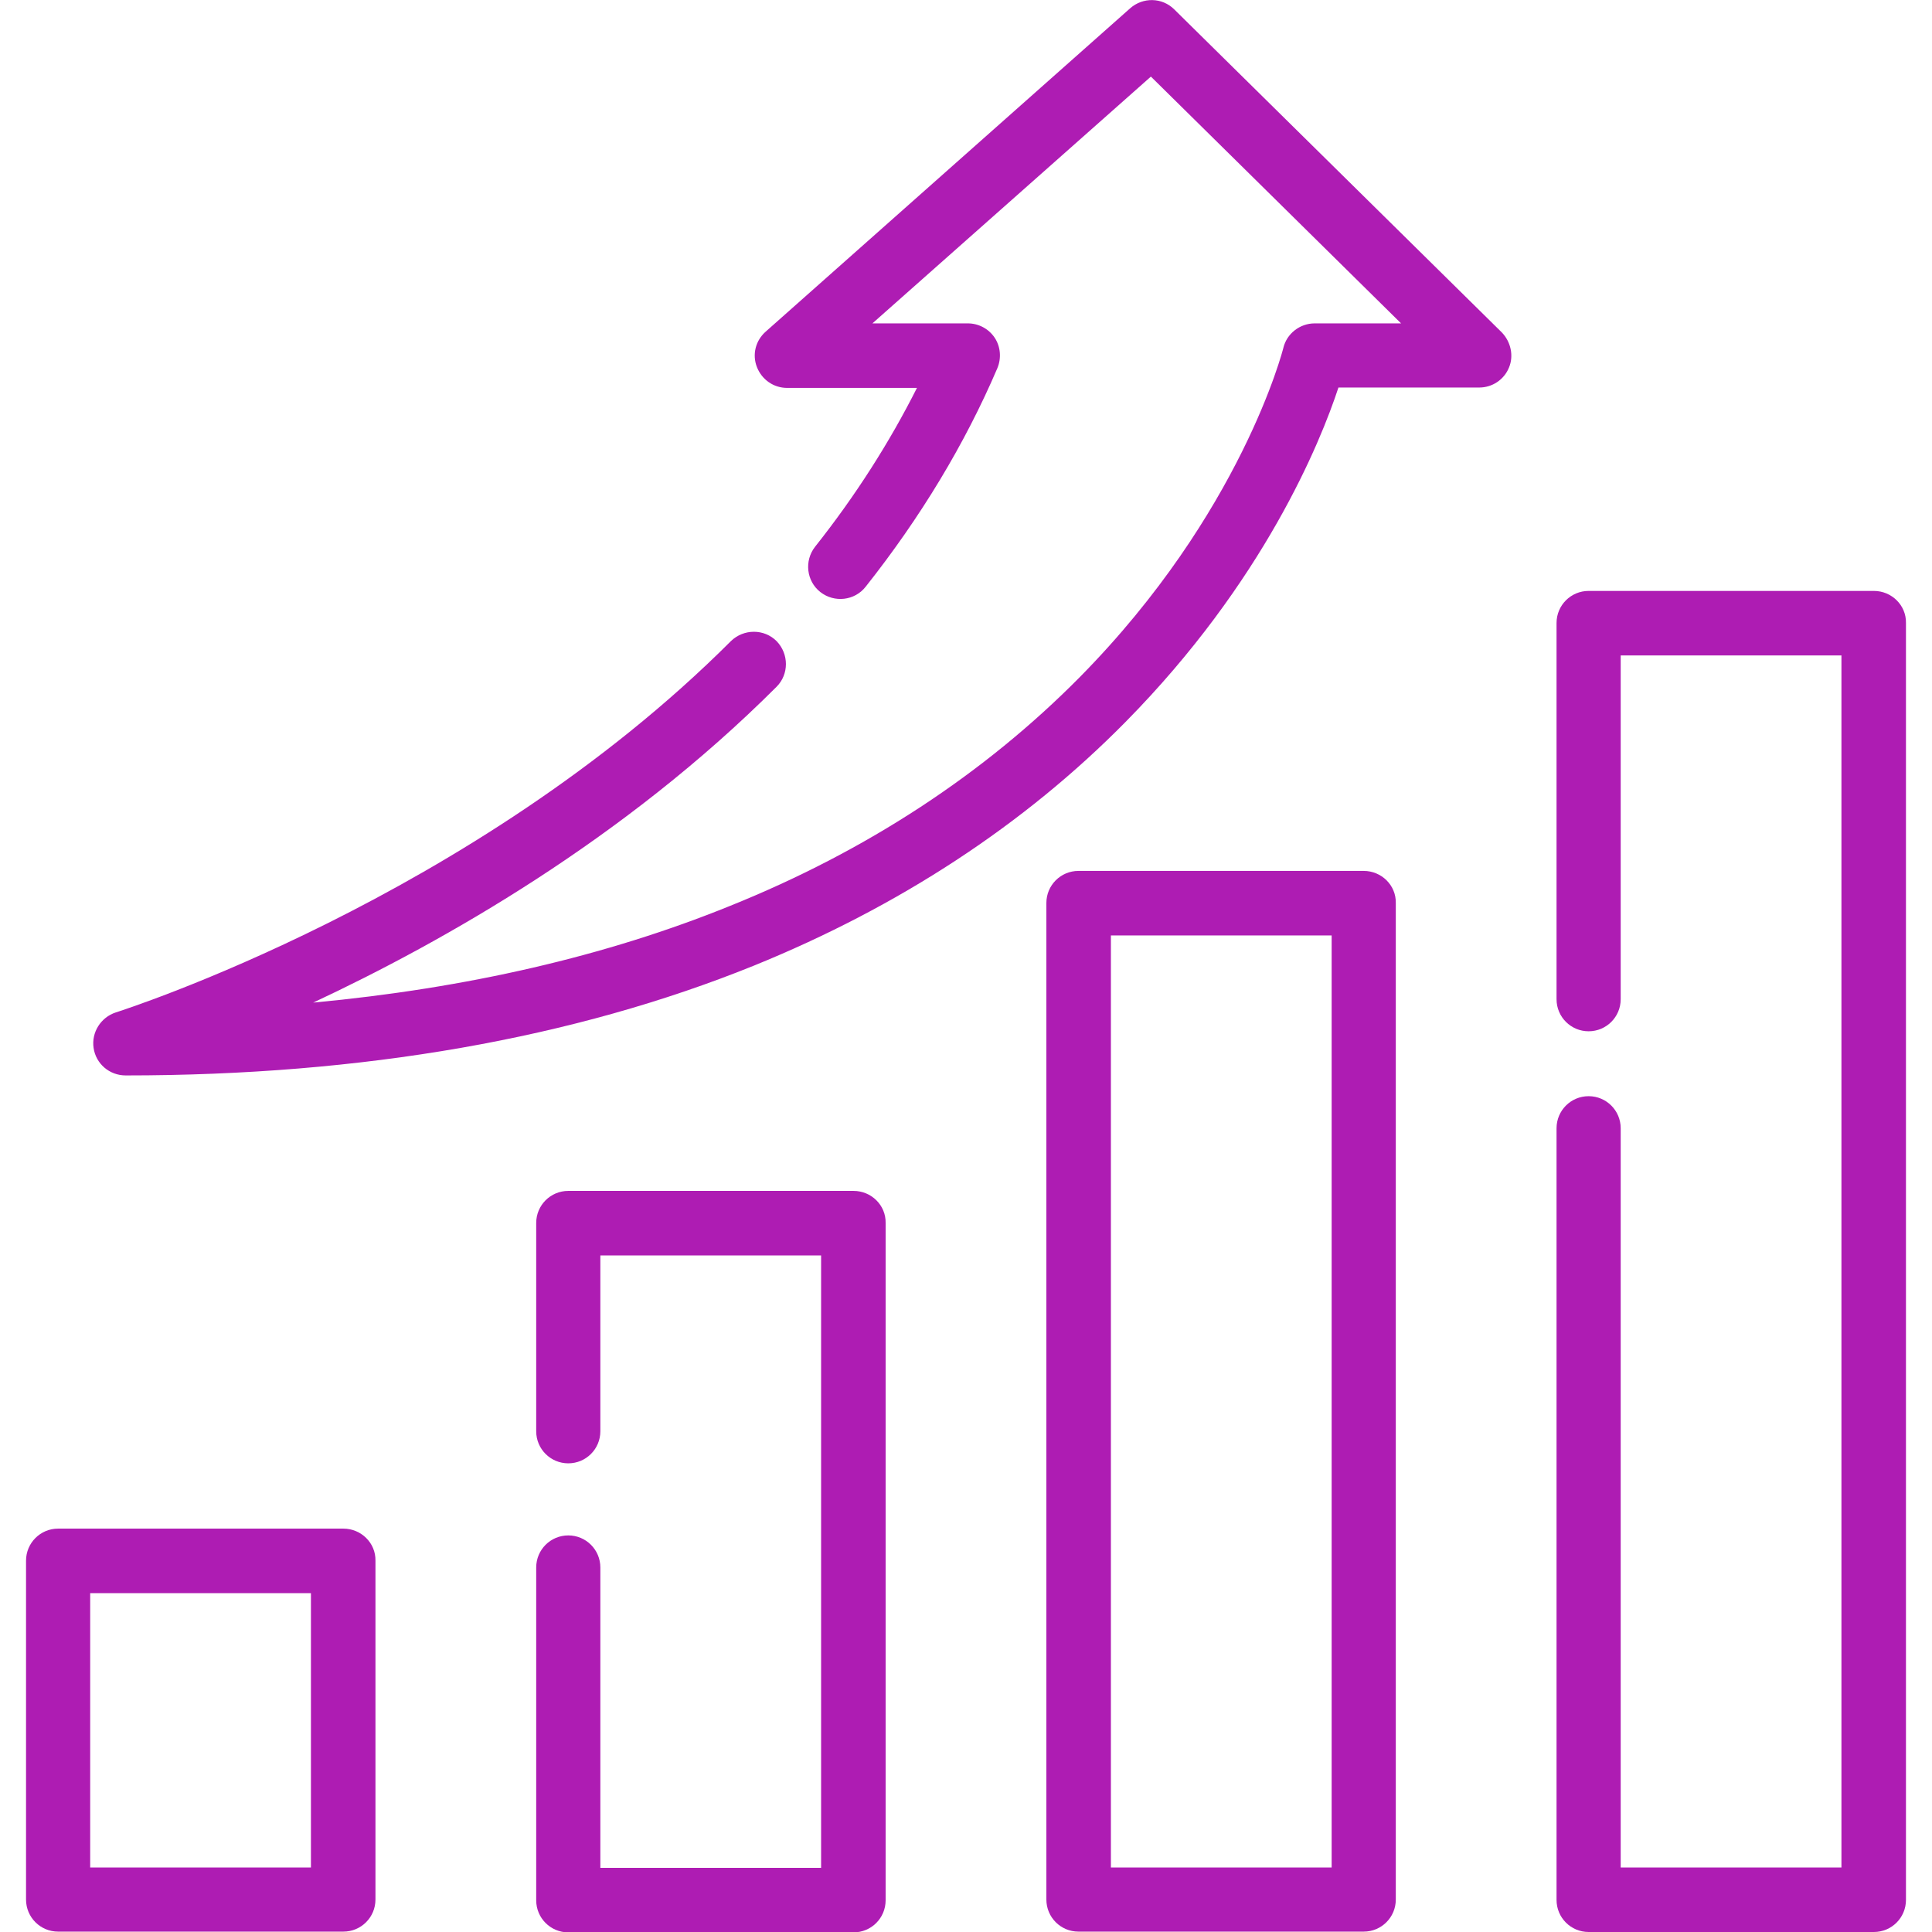
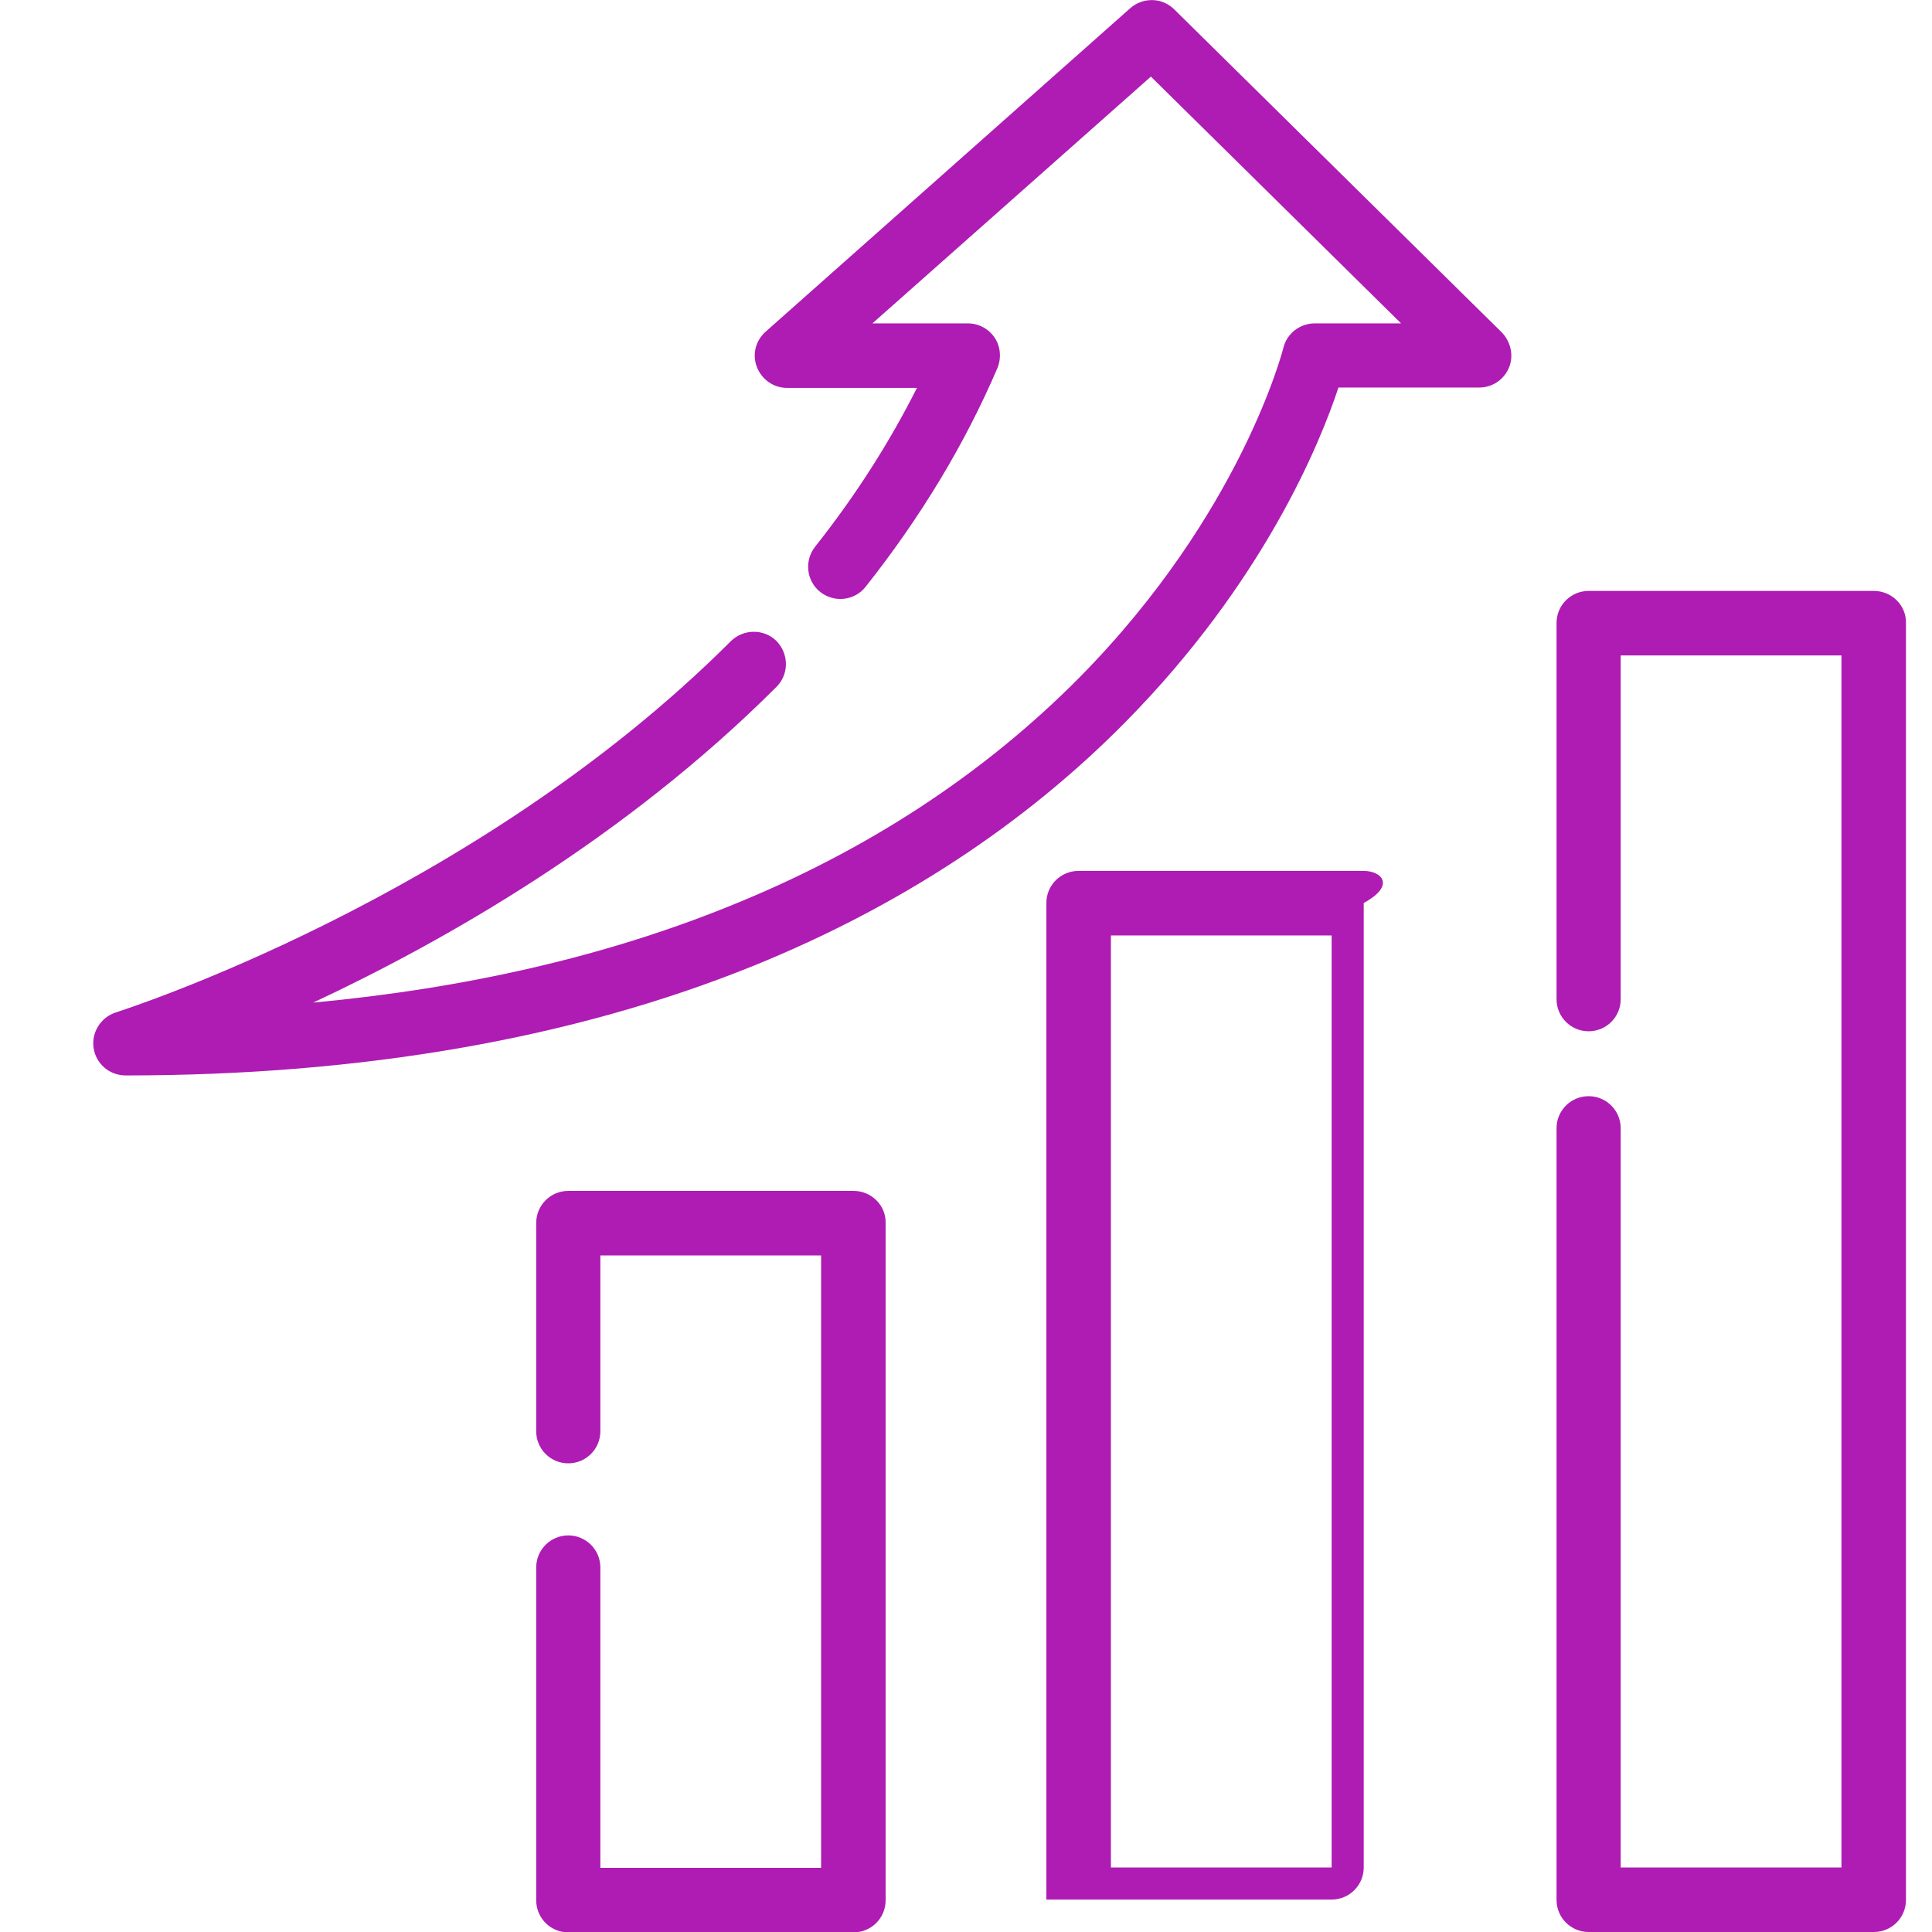
<svg xmlns="http://www.w3.org/2000/svg" id="Layer_1" x="0px" y="0px" viewBox="0 0 512 512" style="enable-background:new 0 0 512 512;" xml:space="preserve">
  <style type="text/css">	.st0{fill:#AE1CB3;}</style>
  <g>
    <g>
      <g>
-         <path class="st0" d="M361.4,230.8h-75.6c-4.7,0-8.5,3.8-8.5,8.5v264.1c0,4.7,3.8,8.5,8.5,8.5h75.6c4.7,0,8.5-3.8,8.5-8.5V239.3     C370,234.6,366.1,230.8,361.4,230.8z M352.9,494.9h-58.5v-247h58.5V494.9z" />
+         <path class="st0" d="M361.4,230.8h-75.6c-4.7,0-8.5,3.8-8.5,8.5v264.1h75.6c4.7,0,8.5-3.8,8.5-8.5V239.3     C370,234.6,366.1,230.8,361.4,230.8z M352.9,494.9h-58.5v-247h58.5V494.9z" />
      </g>
    </g>
  </g>
  <g>
    <g>
      <g>
        <path class="st0" d="M496.6,156.6H421c-4.7,0-8.5,3.8-8.5,8.5v99.7c0,4.7,3.8,8.5,8.5,8.5s8.5-3.8,8.5-8.5v-91.1h58.5v321.2     h-58.5V299c0-4.7-3.8-8.5-8.5-8.5s-8.5,3.8-8.5,8.5v204.5c0,4.7,3.8,8.5,8.5,8.5h75.6c4.7,0,8.5-3.8,8.5-8.5V165.1     C505.2,160.4,501.3,156.6,496.6,156.6z" />
      </g>
    </g>
  </g>
  <g>
    <g>
      <path class="st0" d="M226.2,315.6h-75.6c-4.7,0-8.5,3.8-8.5,8.5v55.2c0,4.7,3.8,8.5,8.5,8.5s8.5-3.8,8.5-8.5v-46.6h58.5v162.3    h-58.5v-79.6c0-4.7-3.8-8.5-8.5-8.5s-8.5,3.8-8.5,8.5v88.2c0,4.7,3.8,8.5,8.5,8.5h75.6c4.7,0,8.5-3.8,8.5-8.5V324.1    C234.8,319.4,230.9,315.6,226.2,315.6z" />
    </g>
  </g>
  <g>
    <g>
      <g>
        <path class="st0" d="M398,88.1L311.2,2.5c-3.2-3.2-8.3-3.3-11.7-0.3l-96.6,85.7c-2.7,2.4-3.6,6.1-2.3,9.4c1.3,3.3,4.4,5.5,8,5.5     H243c-7.3,14.5-16.3,28.6-27,42.1c-2.9,3.7-2.3,9.1,1.4,12s9.1,2.3,12-1.4c14.5-18.3,26.3-37.8,34.9-57.9     c1.1-2.6,0.9-5.7-0.7-8.1c-1.6-2.4-4.3-3.8-7.1-3.8h-25.3l73.8-65.4l66.3,65.4h-22.9c-3.9,0-7.4,2.7-8.3,6.5     c-0.1,0.4-11.1,43.8-53.9,87.2c-25.3,25.6-56.5,46.1-92.8,60.7c-32.8,13.3-69.7,21.8-110.4,25.6c34.6-16.2,82.4-43.3,122.8-83.7     c3.3-3.3,3.3-8.7,0-12.1c-3.3-3.3-8.7-3.3-12.1,0c-68.4,68.4-162.1,98.1-163,98.4c-4,1.3-6.5,5.3-5.9,9.4     c0.6,4.2,4.2,7.3,8.5,7.3c62.8,0,118.8-9.8,166.5-29.1c38.4-15.6,71.6-37.3,98.5-64.6c36.6-37.1,51.6-74,56.4-88.6H392     c3.5,0,6.6-2.1,7.9-5.3C401.2,94.3,400.4,90.6,398,88.1z" />
      </g>
    </g>
  </g>
  <g>
    <g>
-       <path class="st0" d="M91,405.1H15.4c-4.7,0-8.5,3.8-8.5,8.5v89.8c0,4.7,3.8,8.5,8.5,8.5H91c4.7,0,8.5-3.8,8.5-8.5v-89.8    C99.6,408.9,95.7,405.1,91,405.1z M23.9,494.9v-72.7h58.5v72.7H23.9z" />
-     </g>
+       </g>
  </g>
</svg>